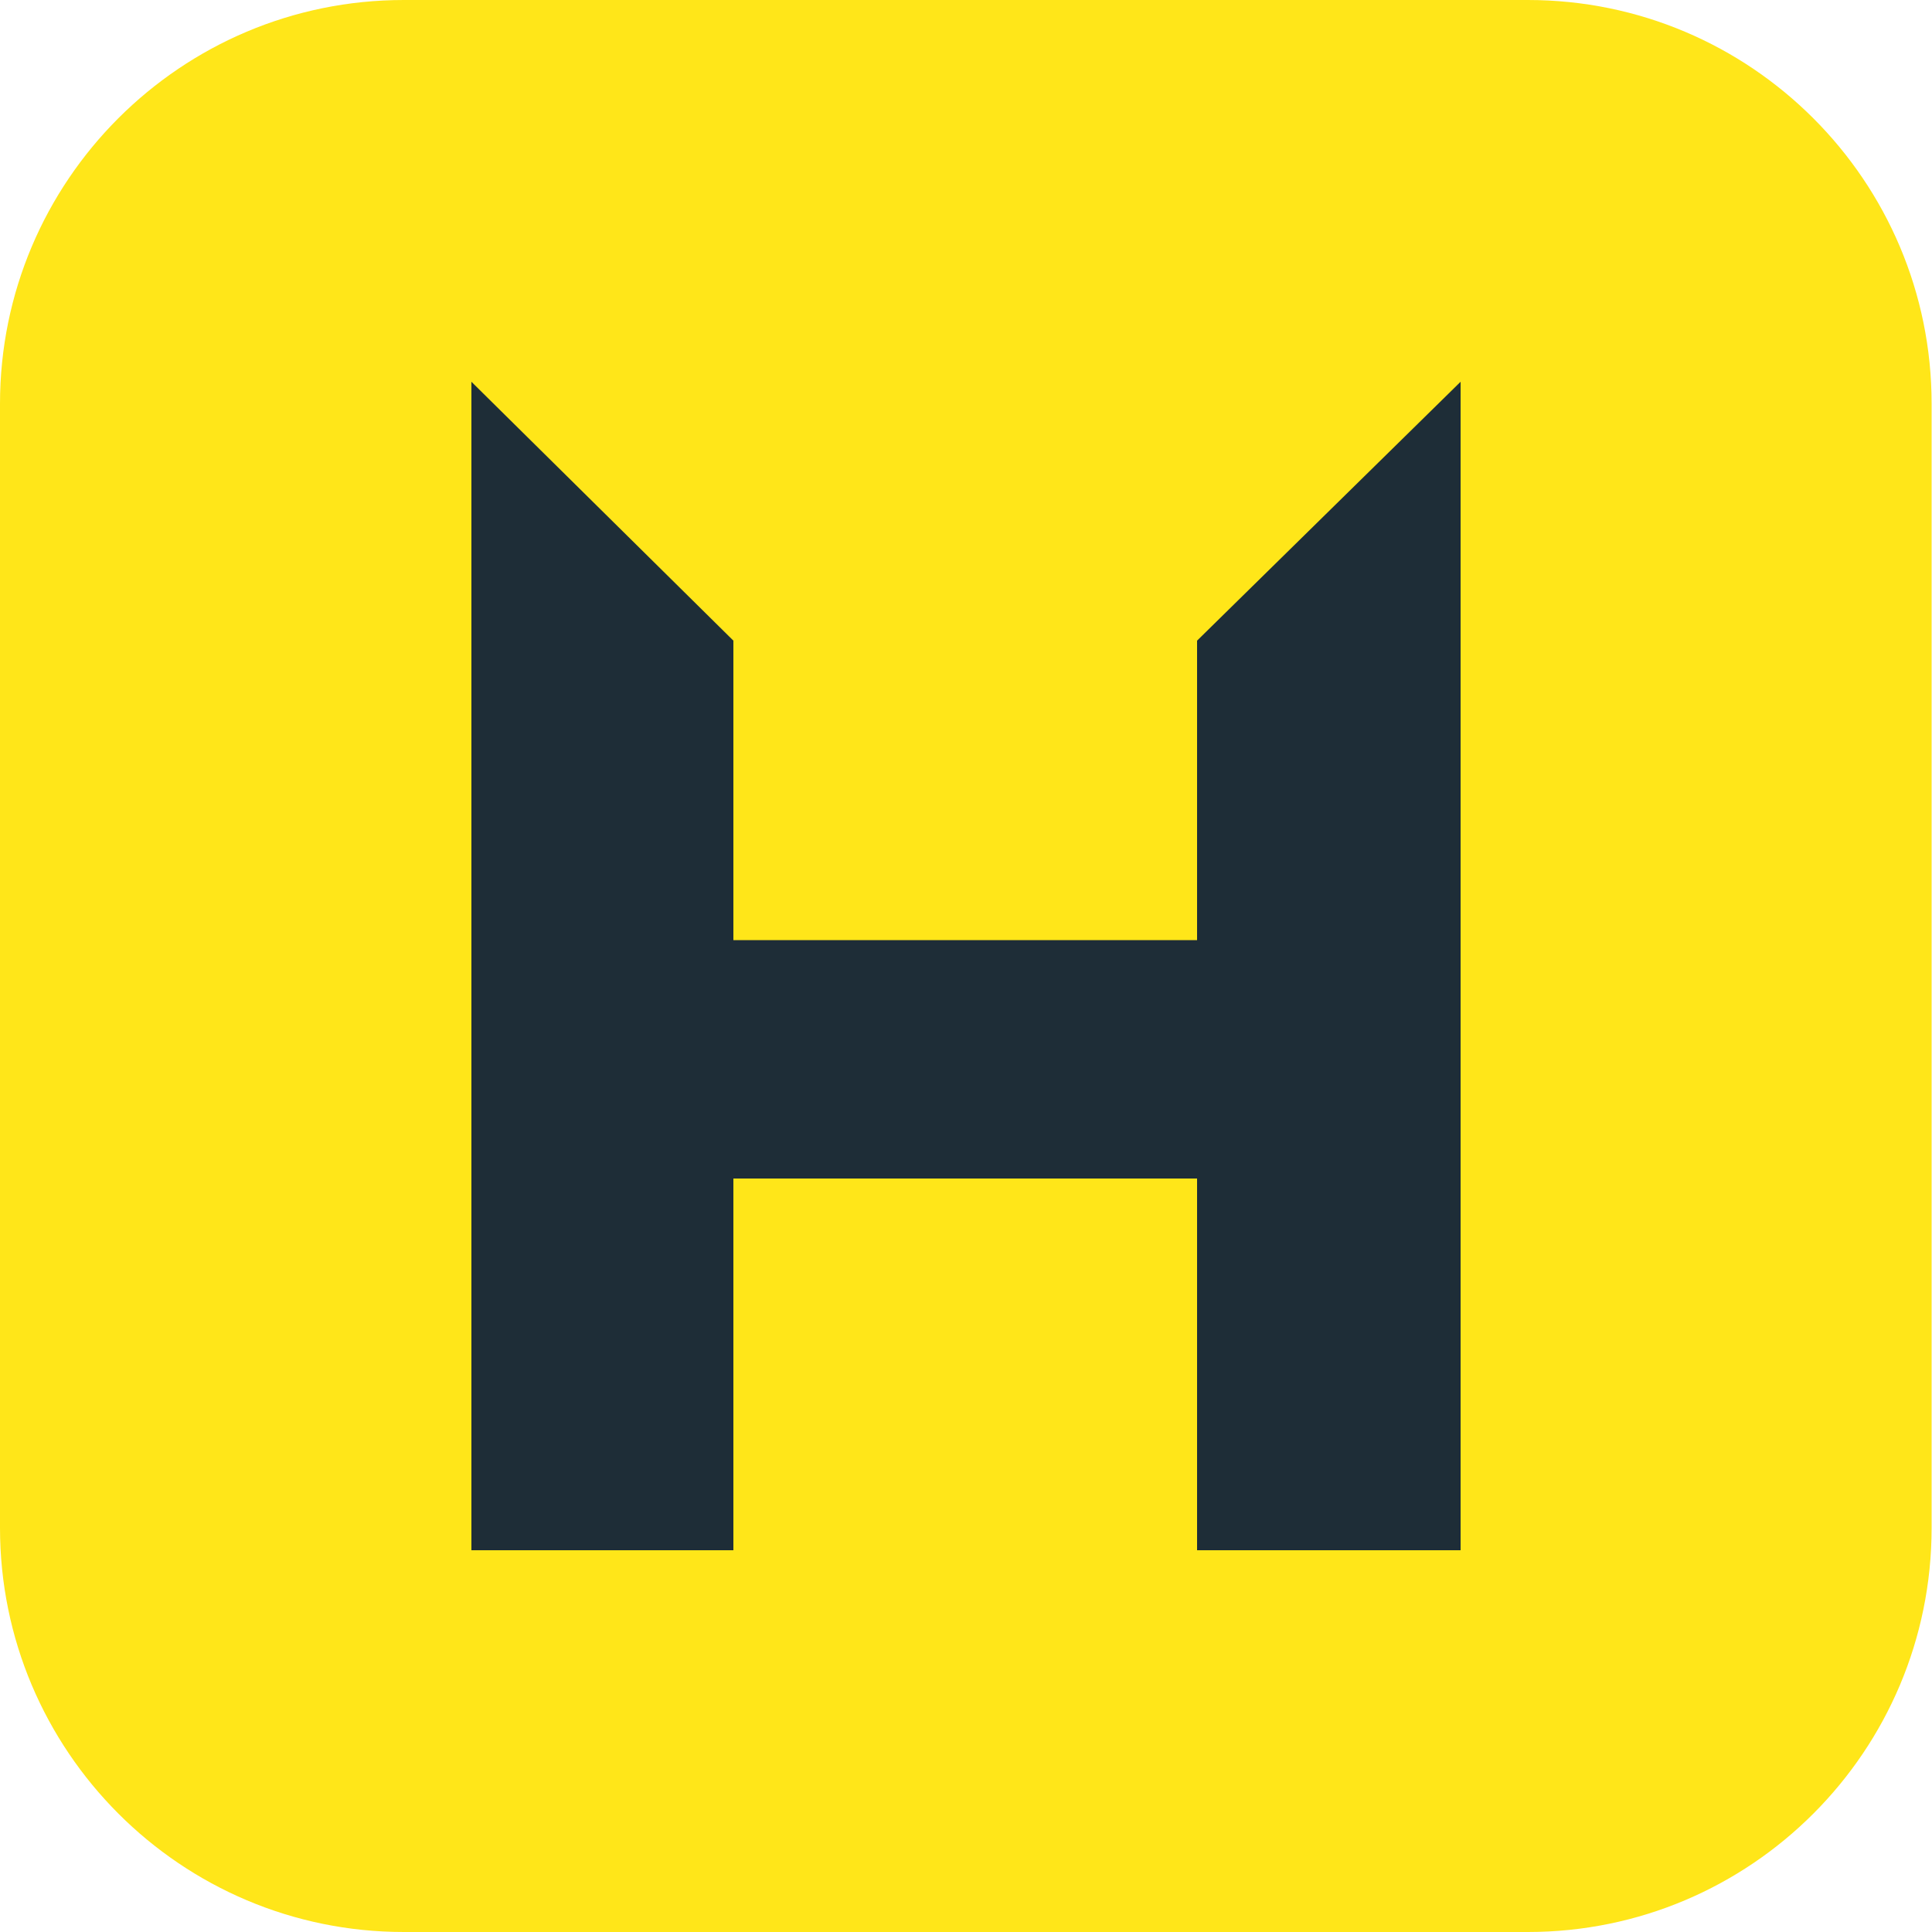
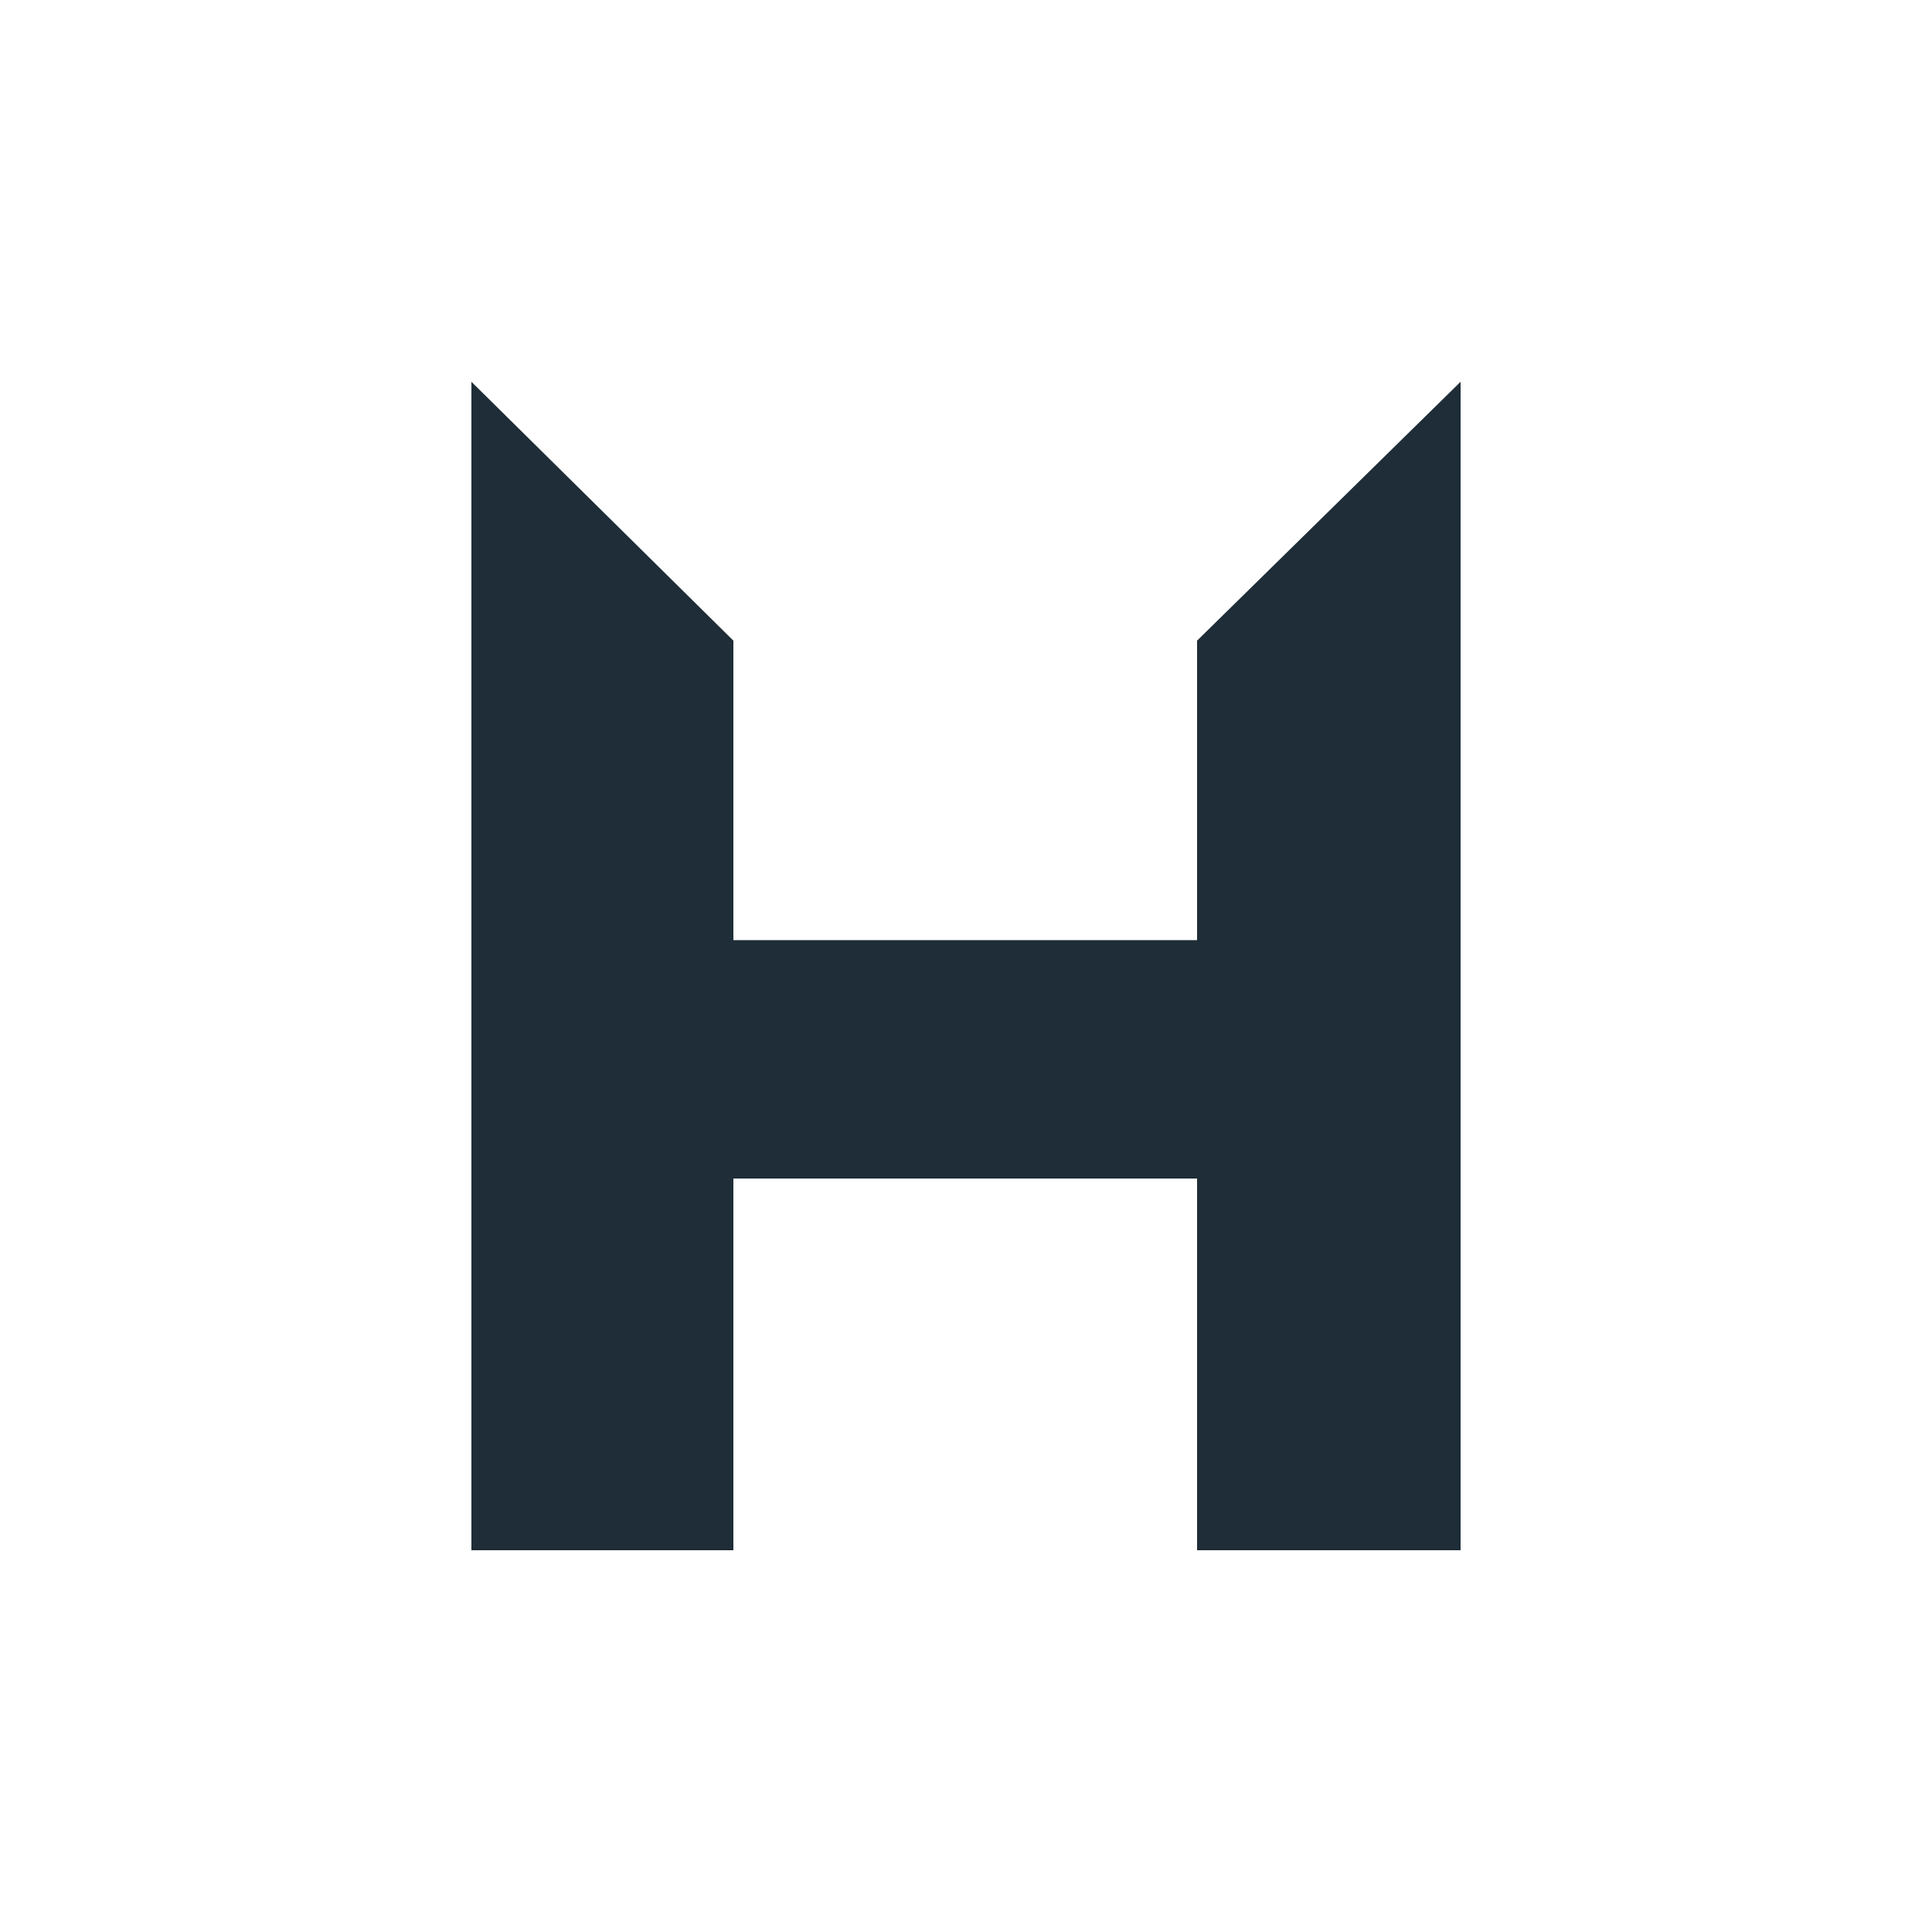
<svg xmlns="http://www.w3.org/2000/svg" id="Ebene_1" version="1.1" viewBox="0 0 500 500">
  <defs>
    <style>
      .st0 {
        fill: #ffe619;
      }

      .st1 {
        fill: #1e2d37;
      }
    </style>
  </defs>
-   <path class="st0" d="M104.5,0C46.8,0,0,46.8,0,104.5v290.9c0,57.7,46.8,104.6,104.5,104.6h290.9c57.7,0,104.5-46.8,104.5-104.6V104.5c0-57.7-46.8-104.5-104.5-104.5H104.5Z" />
  <polygon class="st1" points="189.8 305 309.8 305 309.8 401.2 378 401.2 378 98.8 309.8 165.8 309.8 243.3 189.8 243.3 189.8 165.8 122 98.8 122 401.2 189.8 401.2 189.8 305" />
</svg>